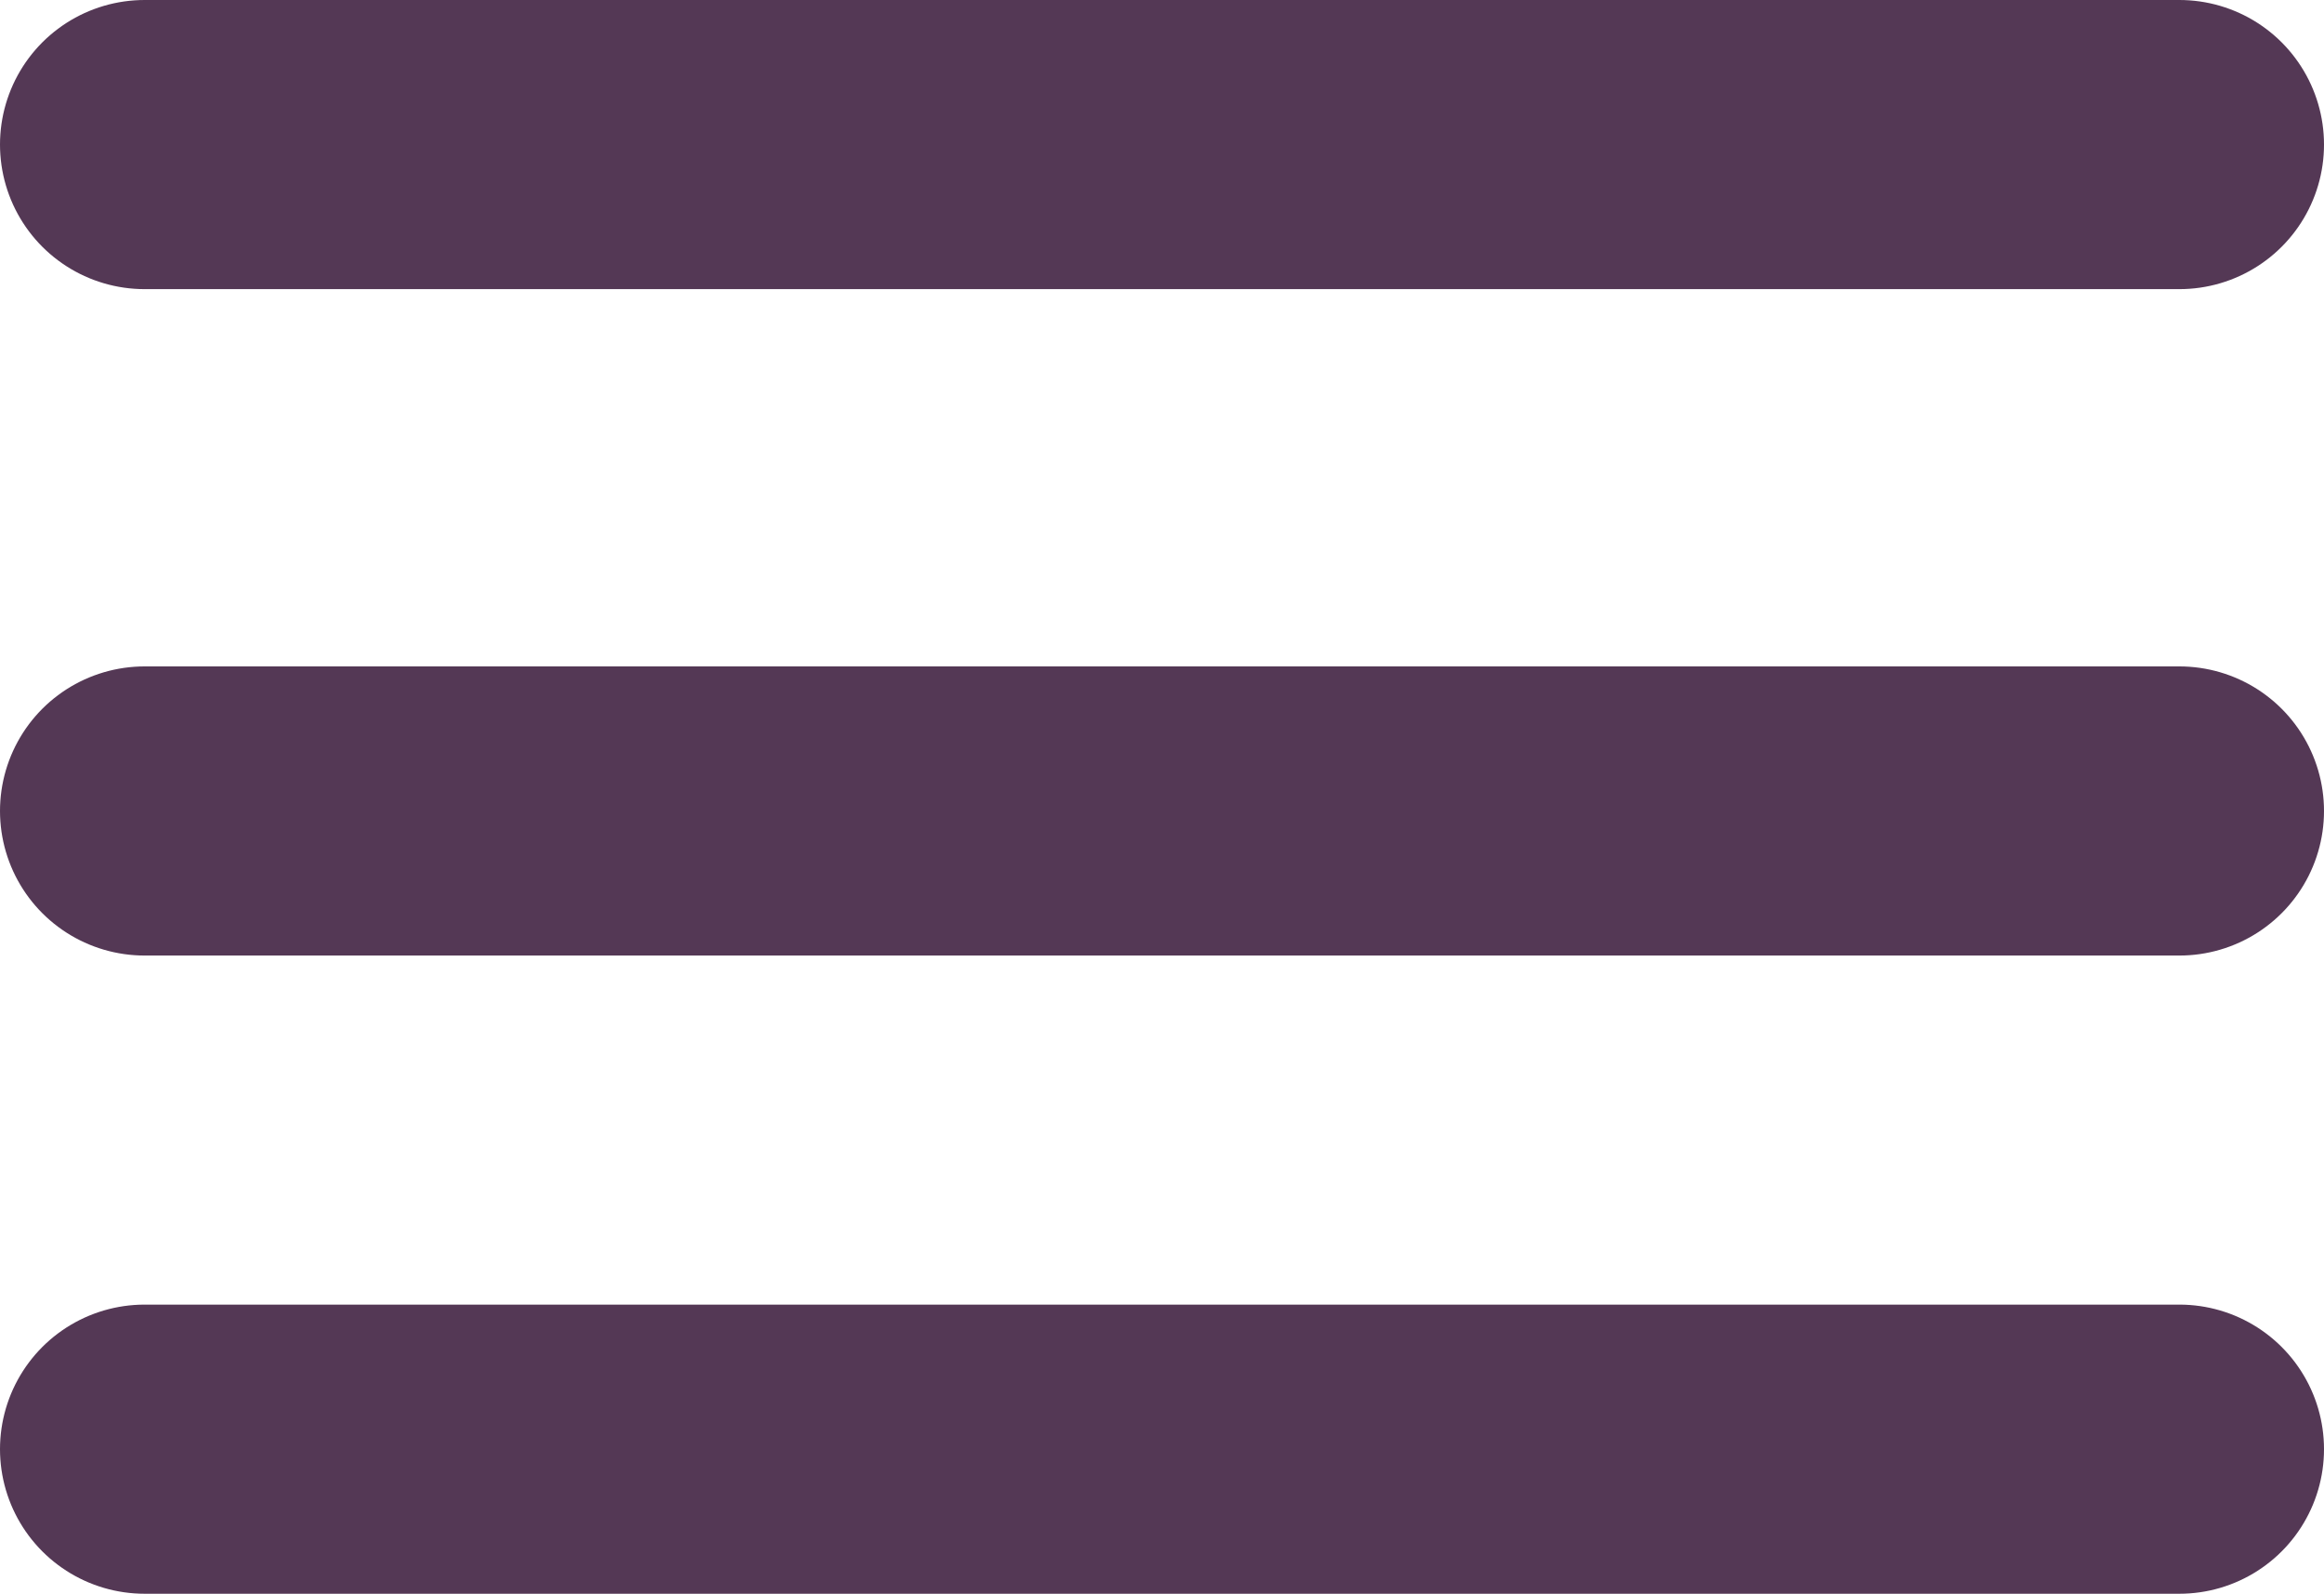
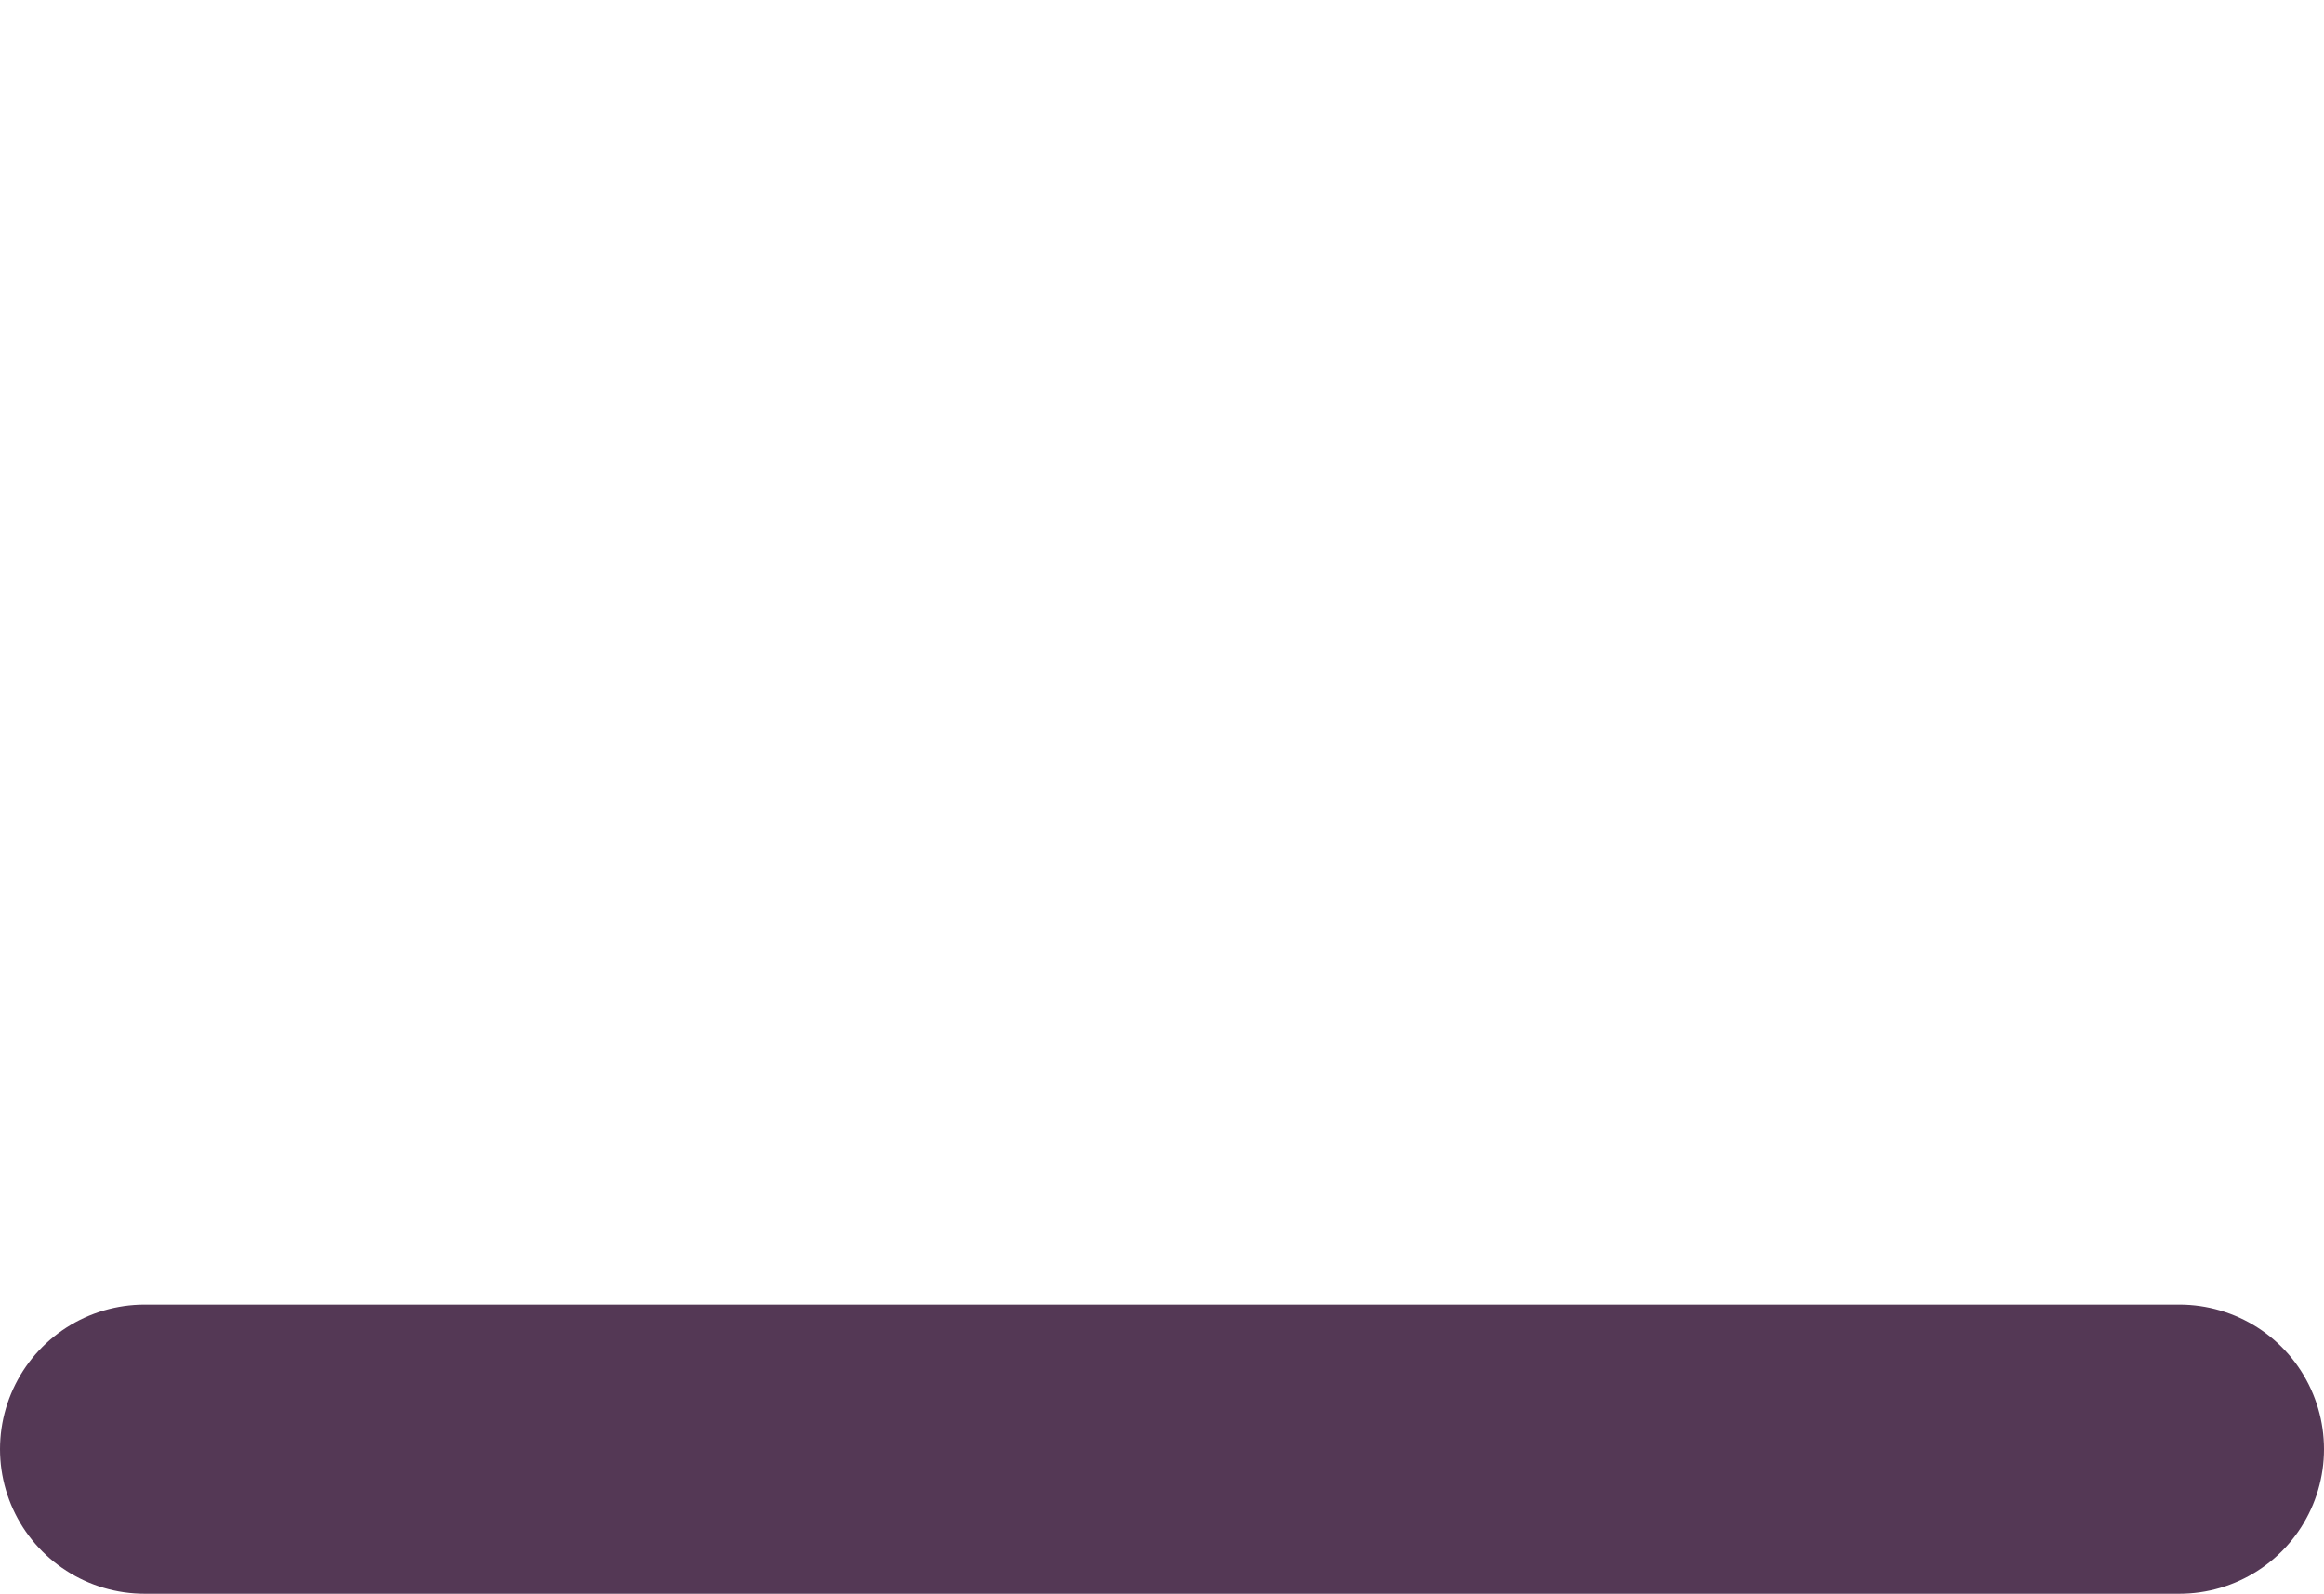
<svg xmlns="http://www.w3.org/2000/svg" width="659" height="452" viewBox="0 0 659 452" fill="none">
-   <line x1="41" y1="41" x2="618" y2="41" stroke="#543855" stroke-width="82" stroke-linecap="round" />
-   <line x1="41" y1="230" x2="618" y2="230" stroke="#543855" stroke-width="82" stroke-linecap="round" />
  <line x1="41" y1="411" x2="618" y2="411" stroke="#543855" stroke-width="82" stroke-linecap="round" />
</svg>